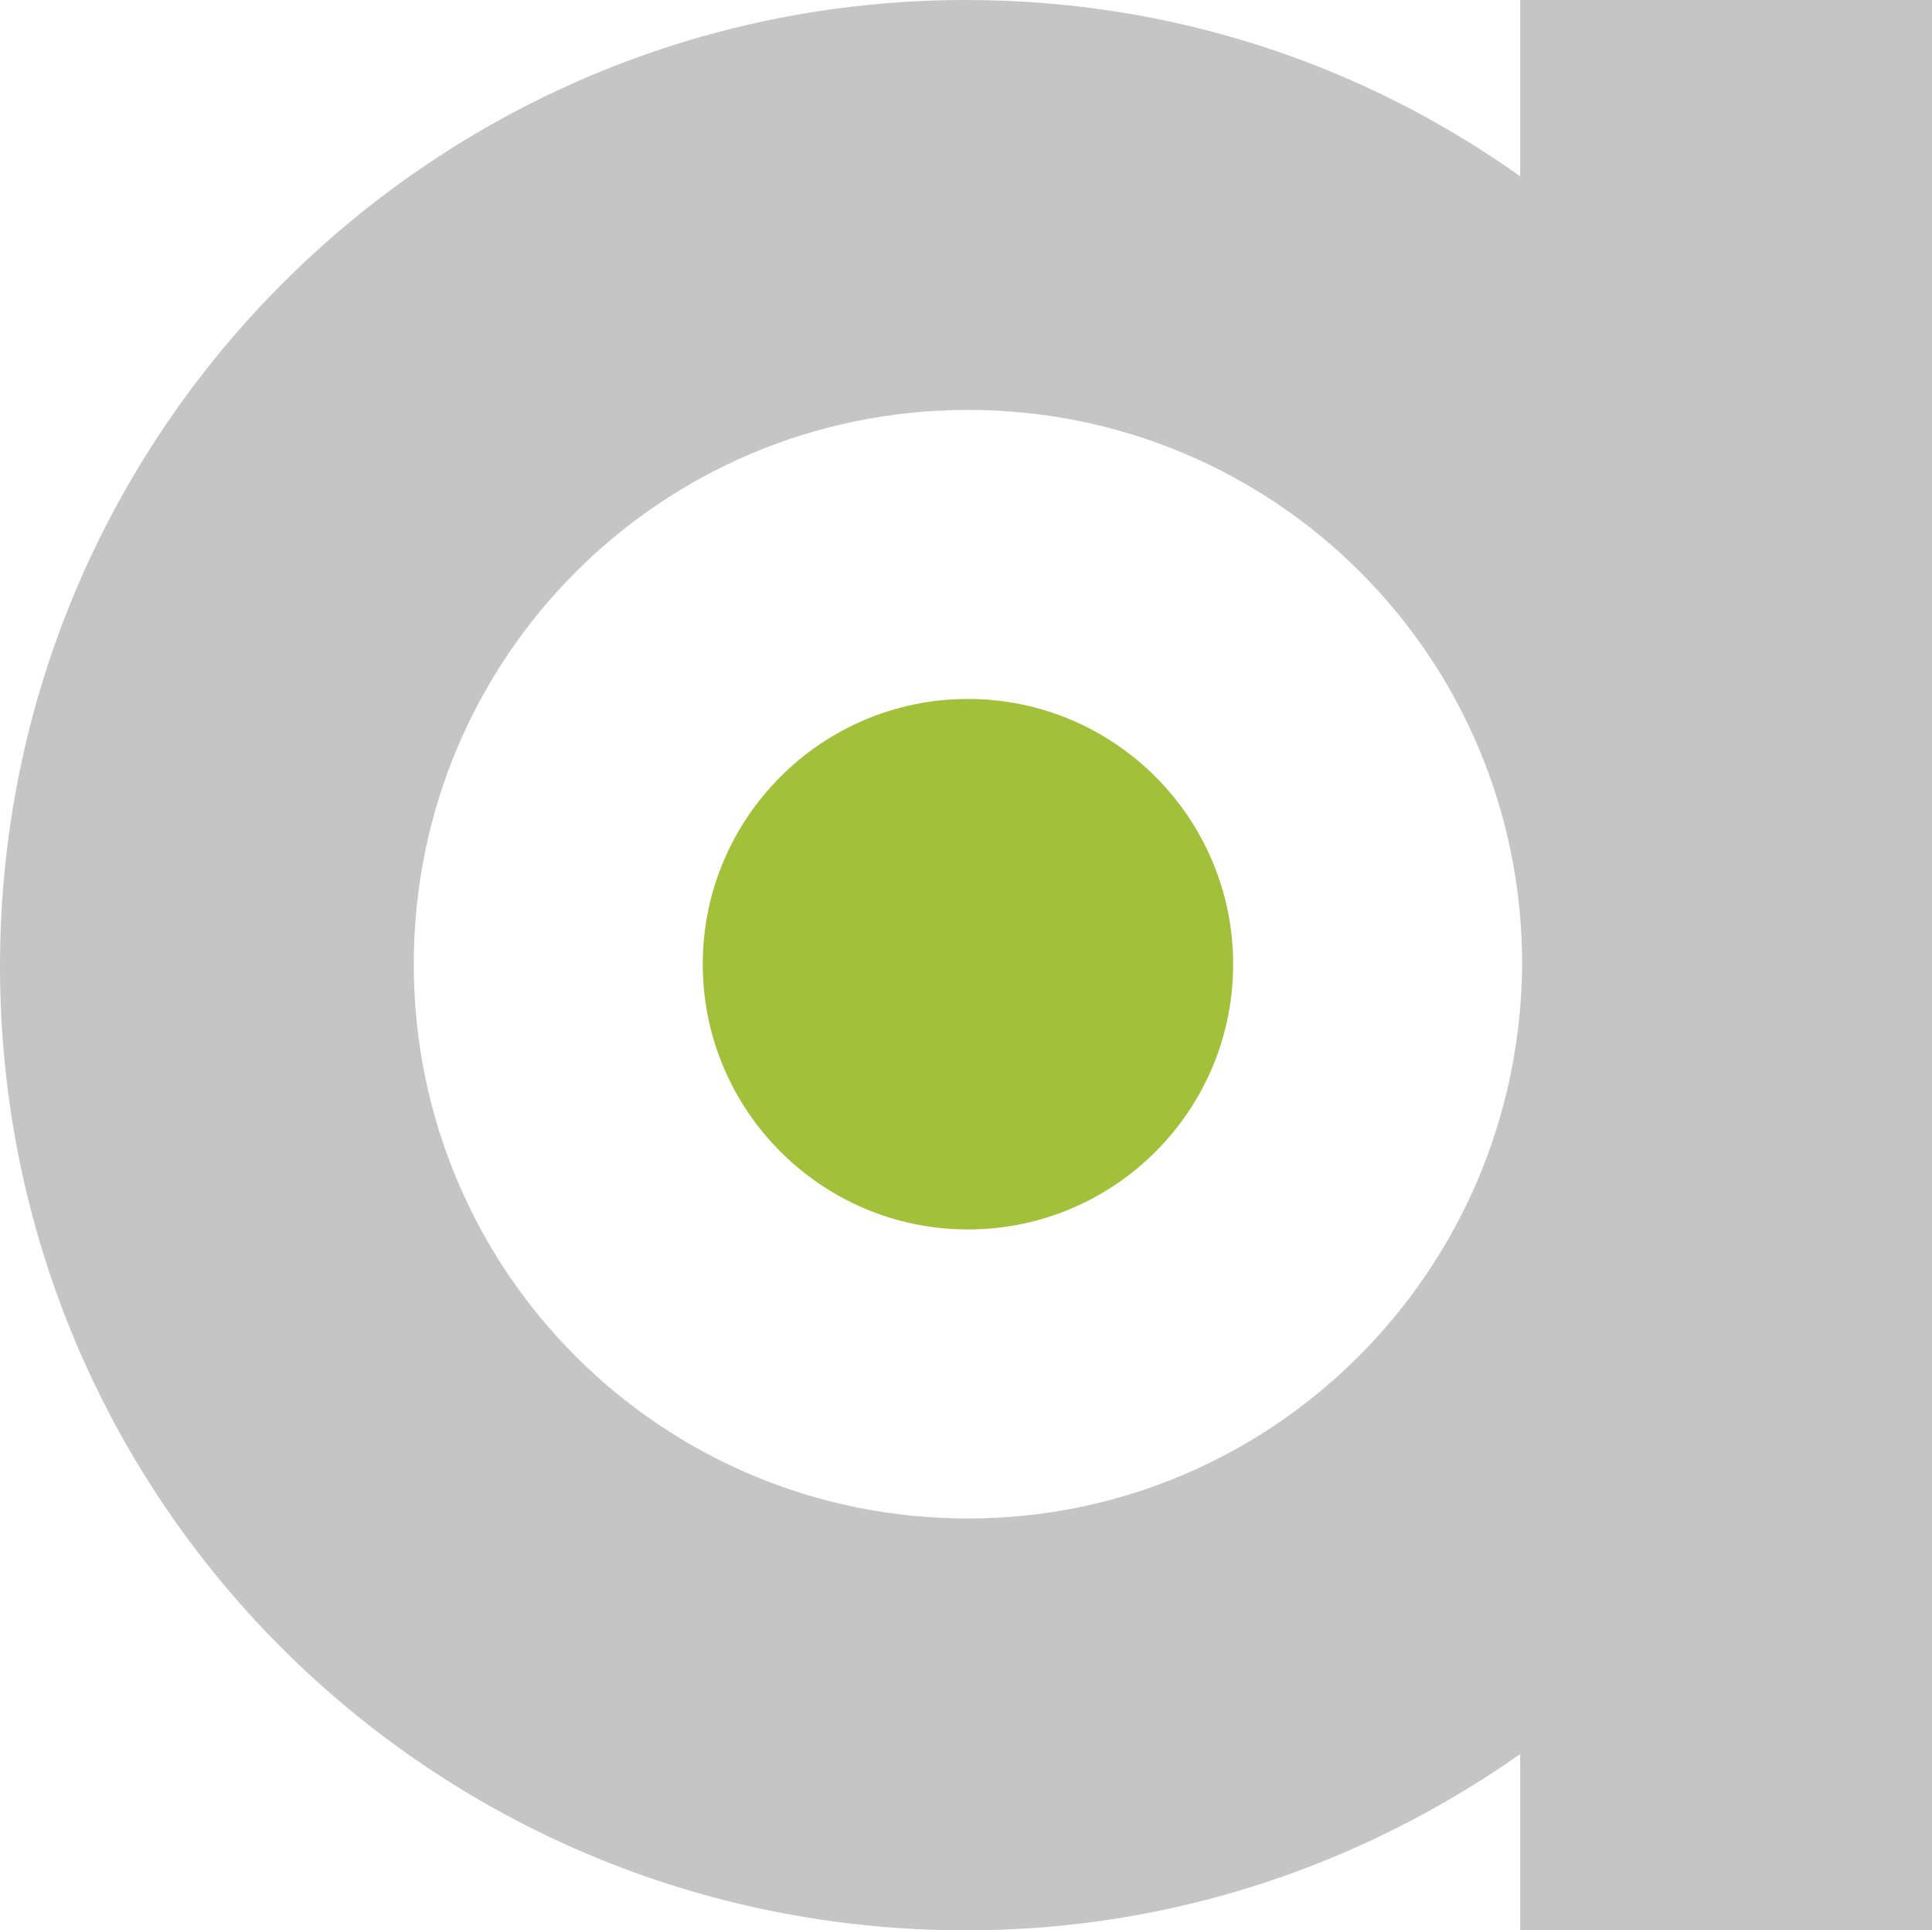
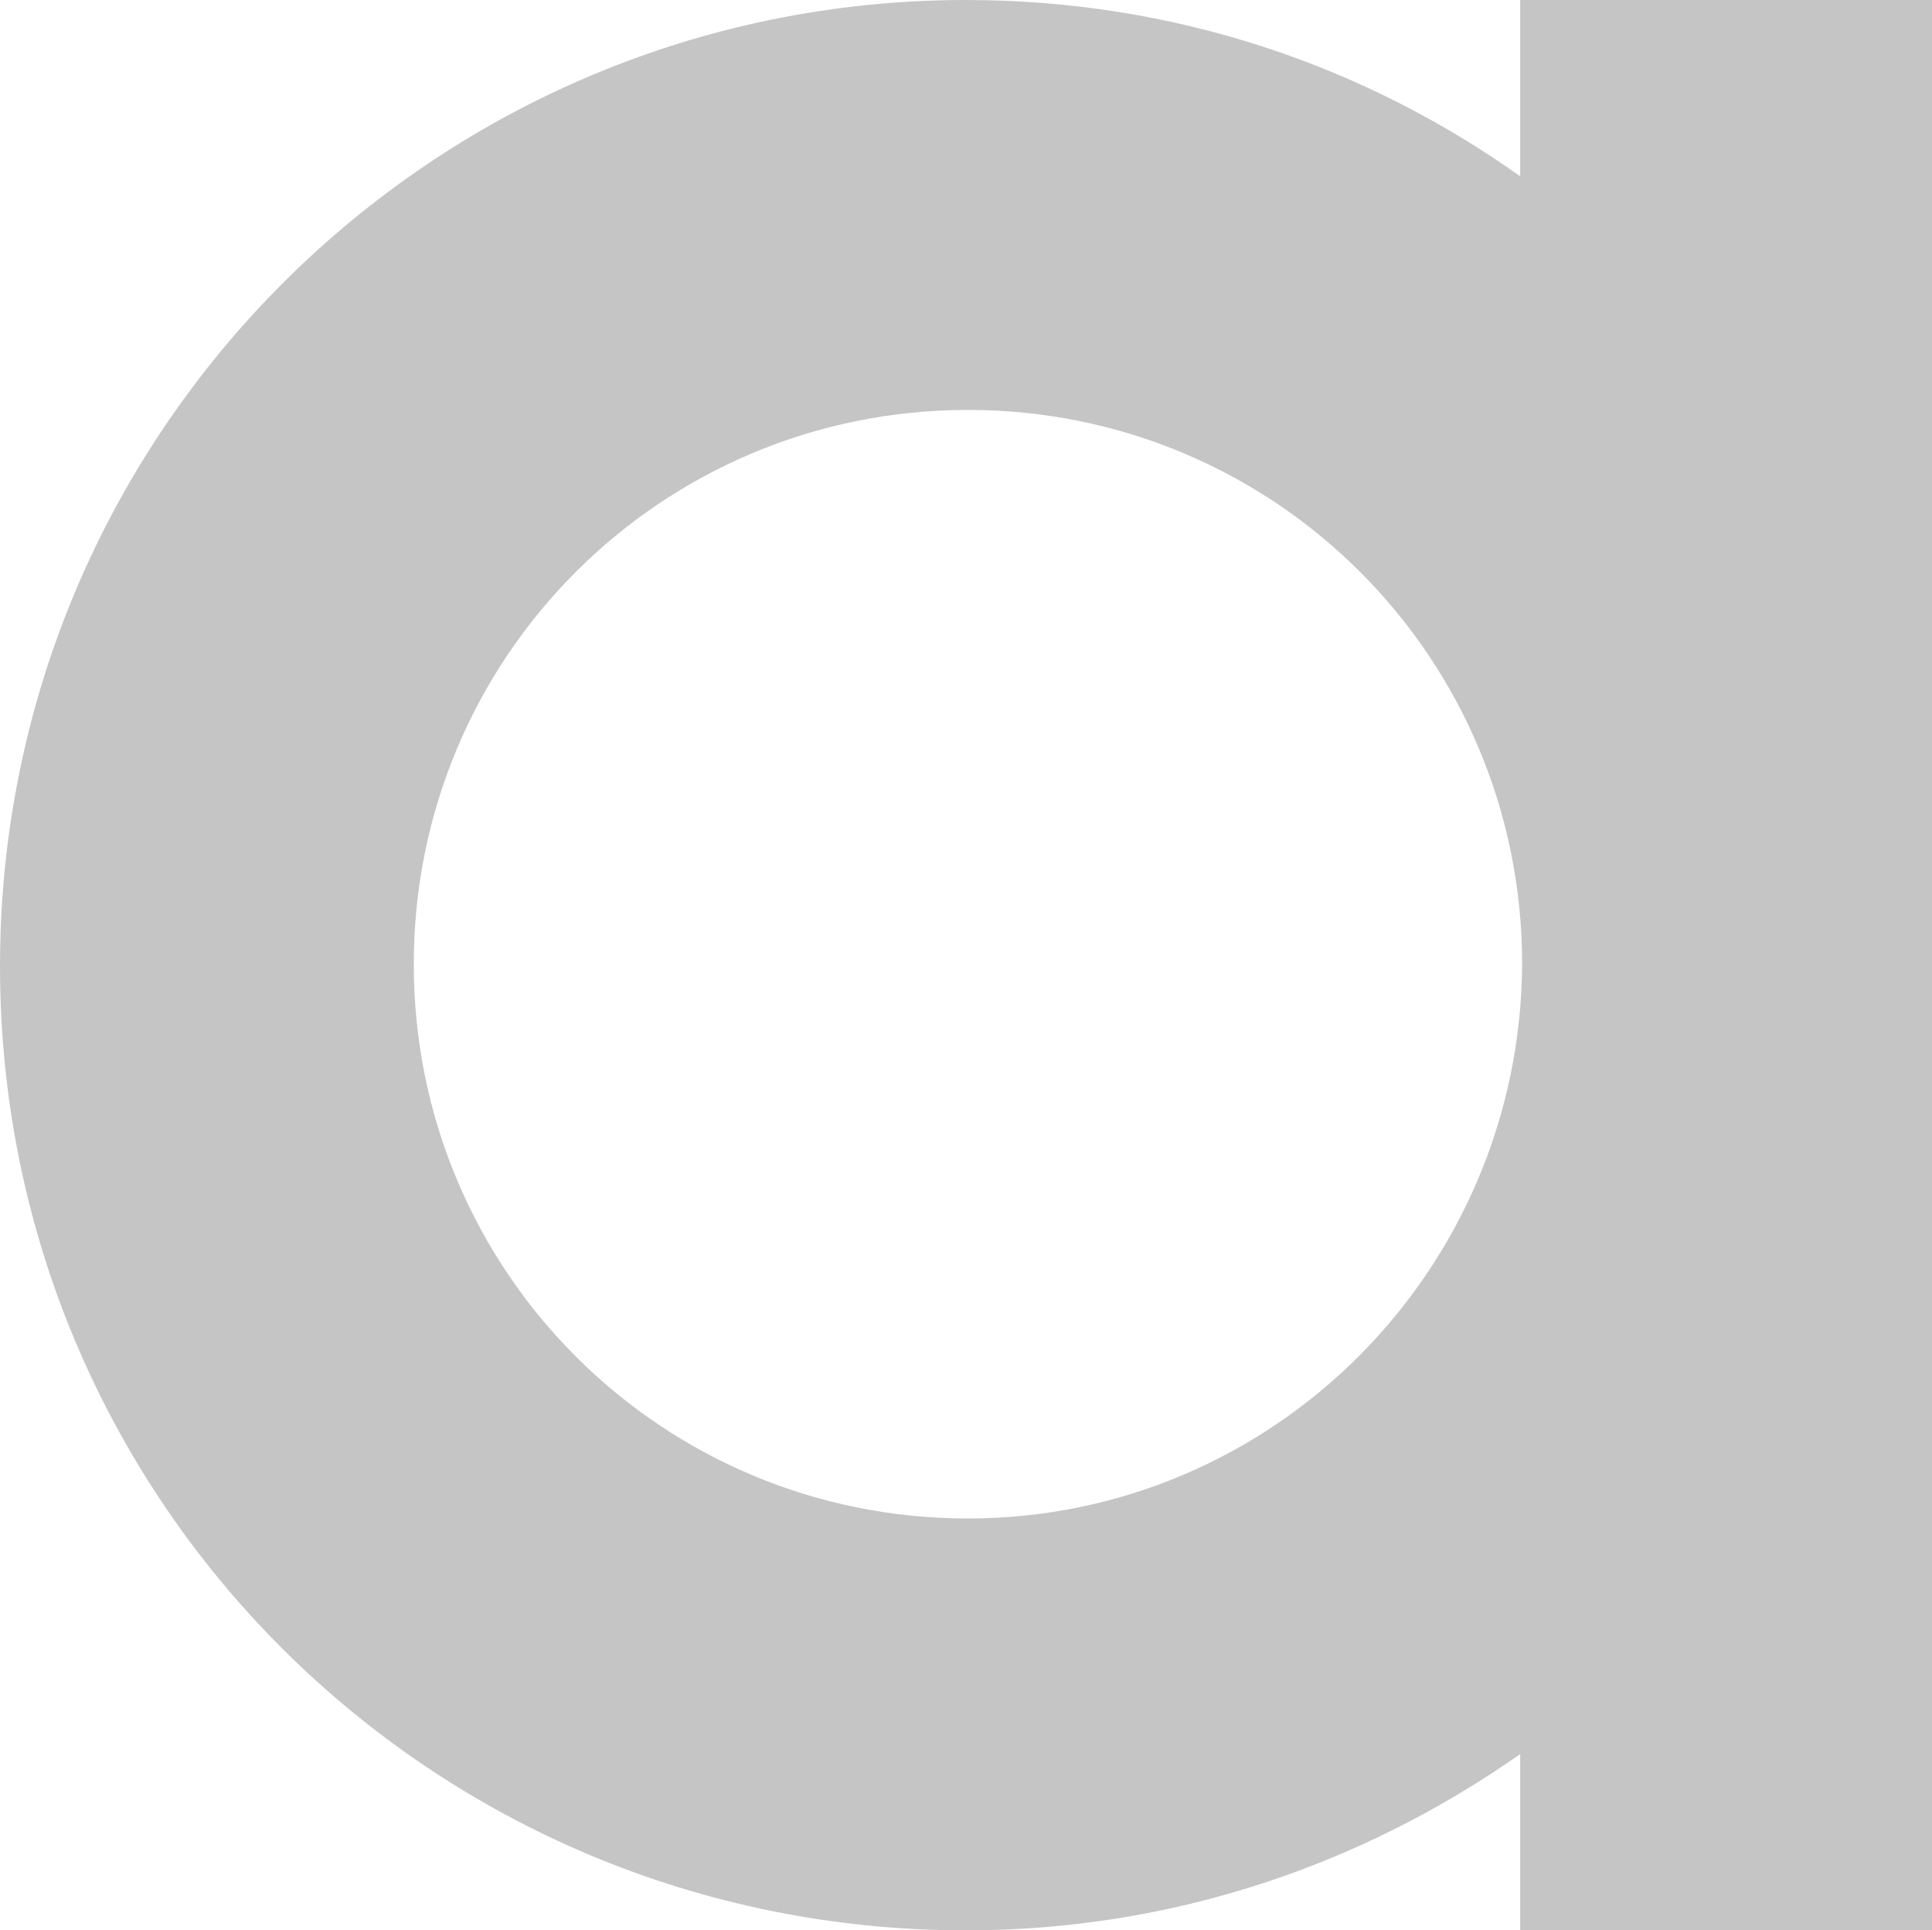
<svg xmlns="http://www.w3.org/2000/svg" id="Capa_2" viewBox="0 0 59.3 59.24">
  <defs>
    <style>
      .cls-1 {
        fill: #a2c039;
      }

      .cls-2 {
        fill: #c5c5c5;
      }
    </style>
  </defs>
  <g id="Capa_2-2" data-name="Capa_2">
    <g>
      <path class="cls-2" d="M46.66,0v5.41C41.86,2,36.03,0,29.65,0,13.31,0,0,13.24,0,29.65s13.24,29.59,29.65,29.59c6.32,0,12.15-2,17.01-5.41v5.41h12.64V0h-12.64ZM29.71,46.6c-9.42,0-17.01-7.59-17.01-17.01s7.59-17.01,17.01-17.01,17.01,7.59,17.01,17.01c-.06,9.42-7.66,17.01-17.01,17.01" />
-       <path class="cls-1" d="M37.85,29.59c0,4.5-3.65,8.14-8.14,8.14s-8.14-3.65-8.14-8.14,3.65-8.14,8.14-8.14,8.14,3.65,8.14,8.14" />
    </g>
  </g>
</svg>